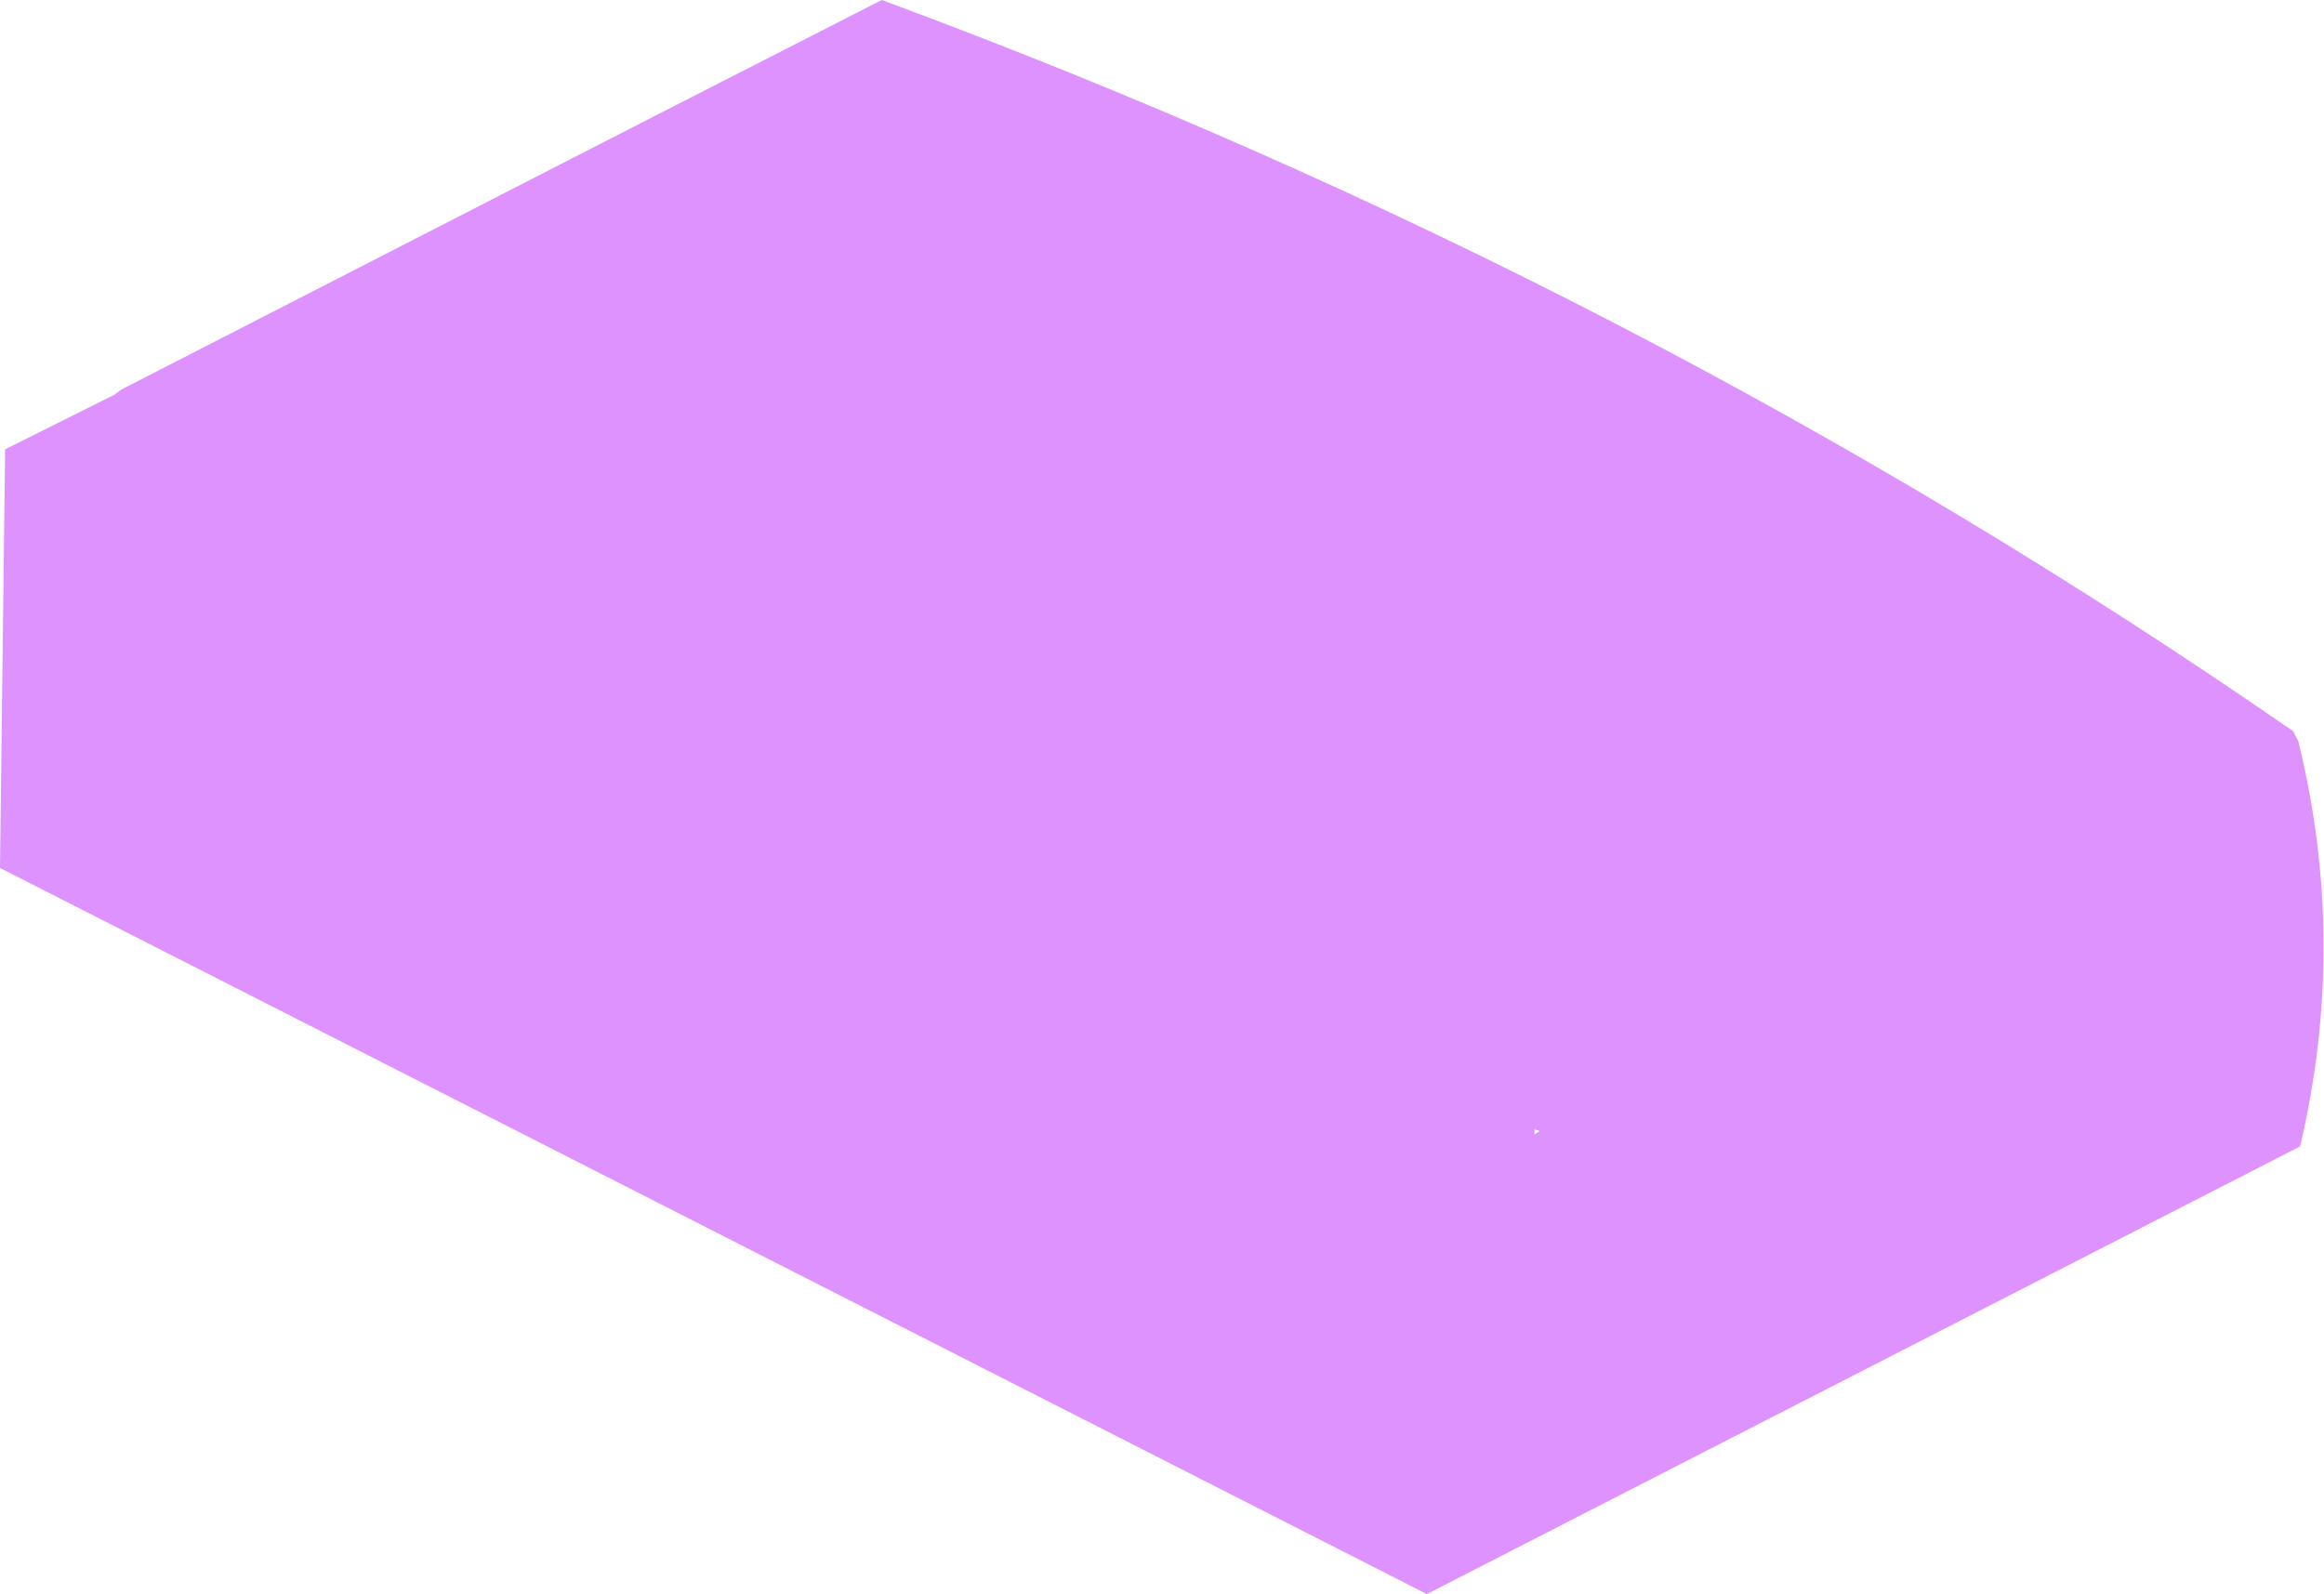
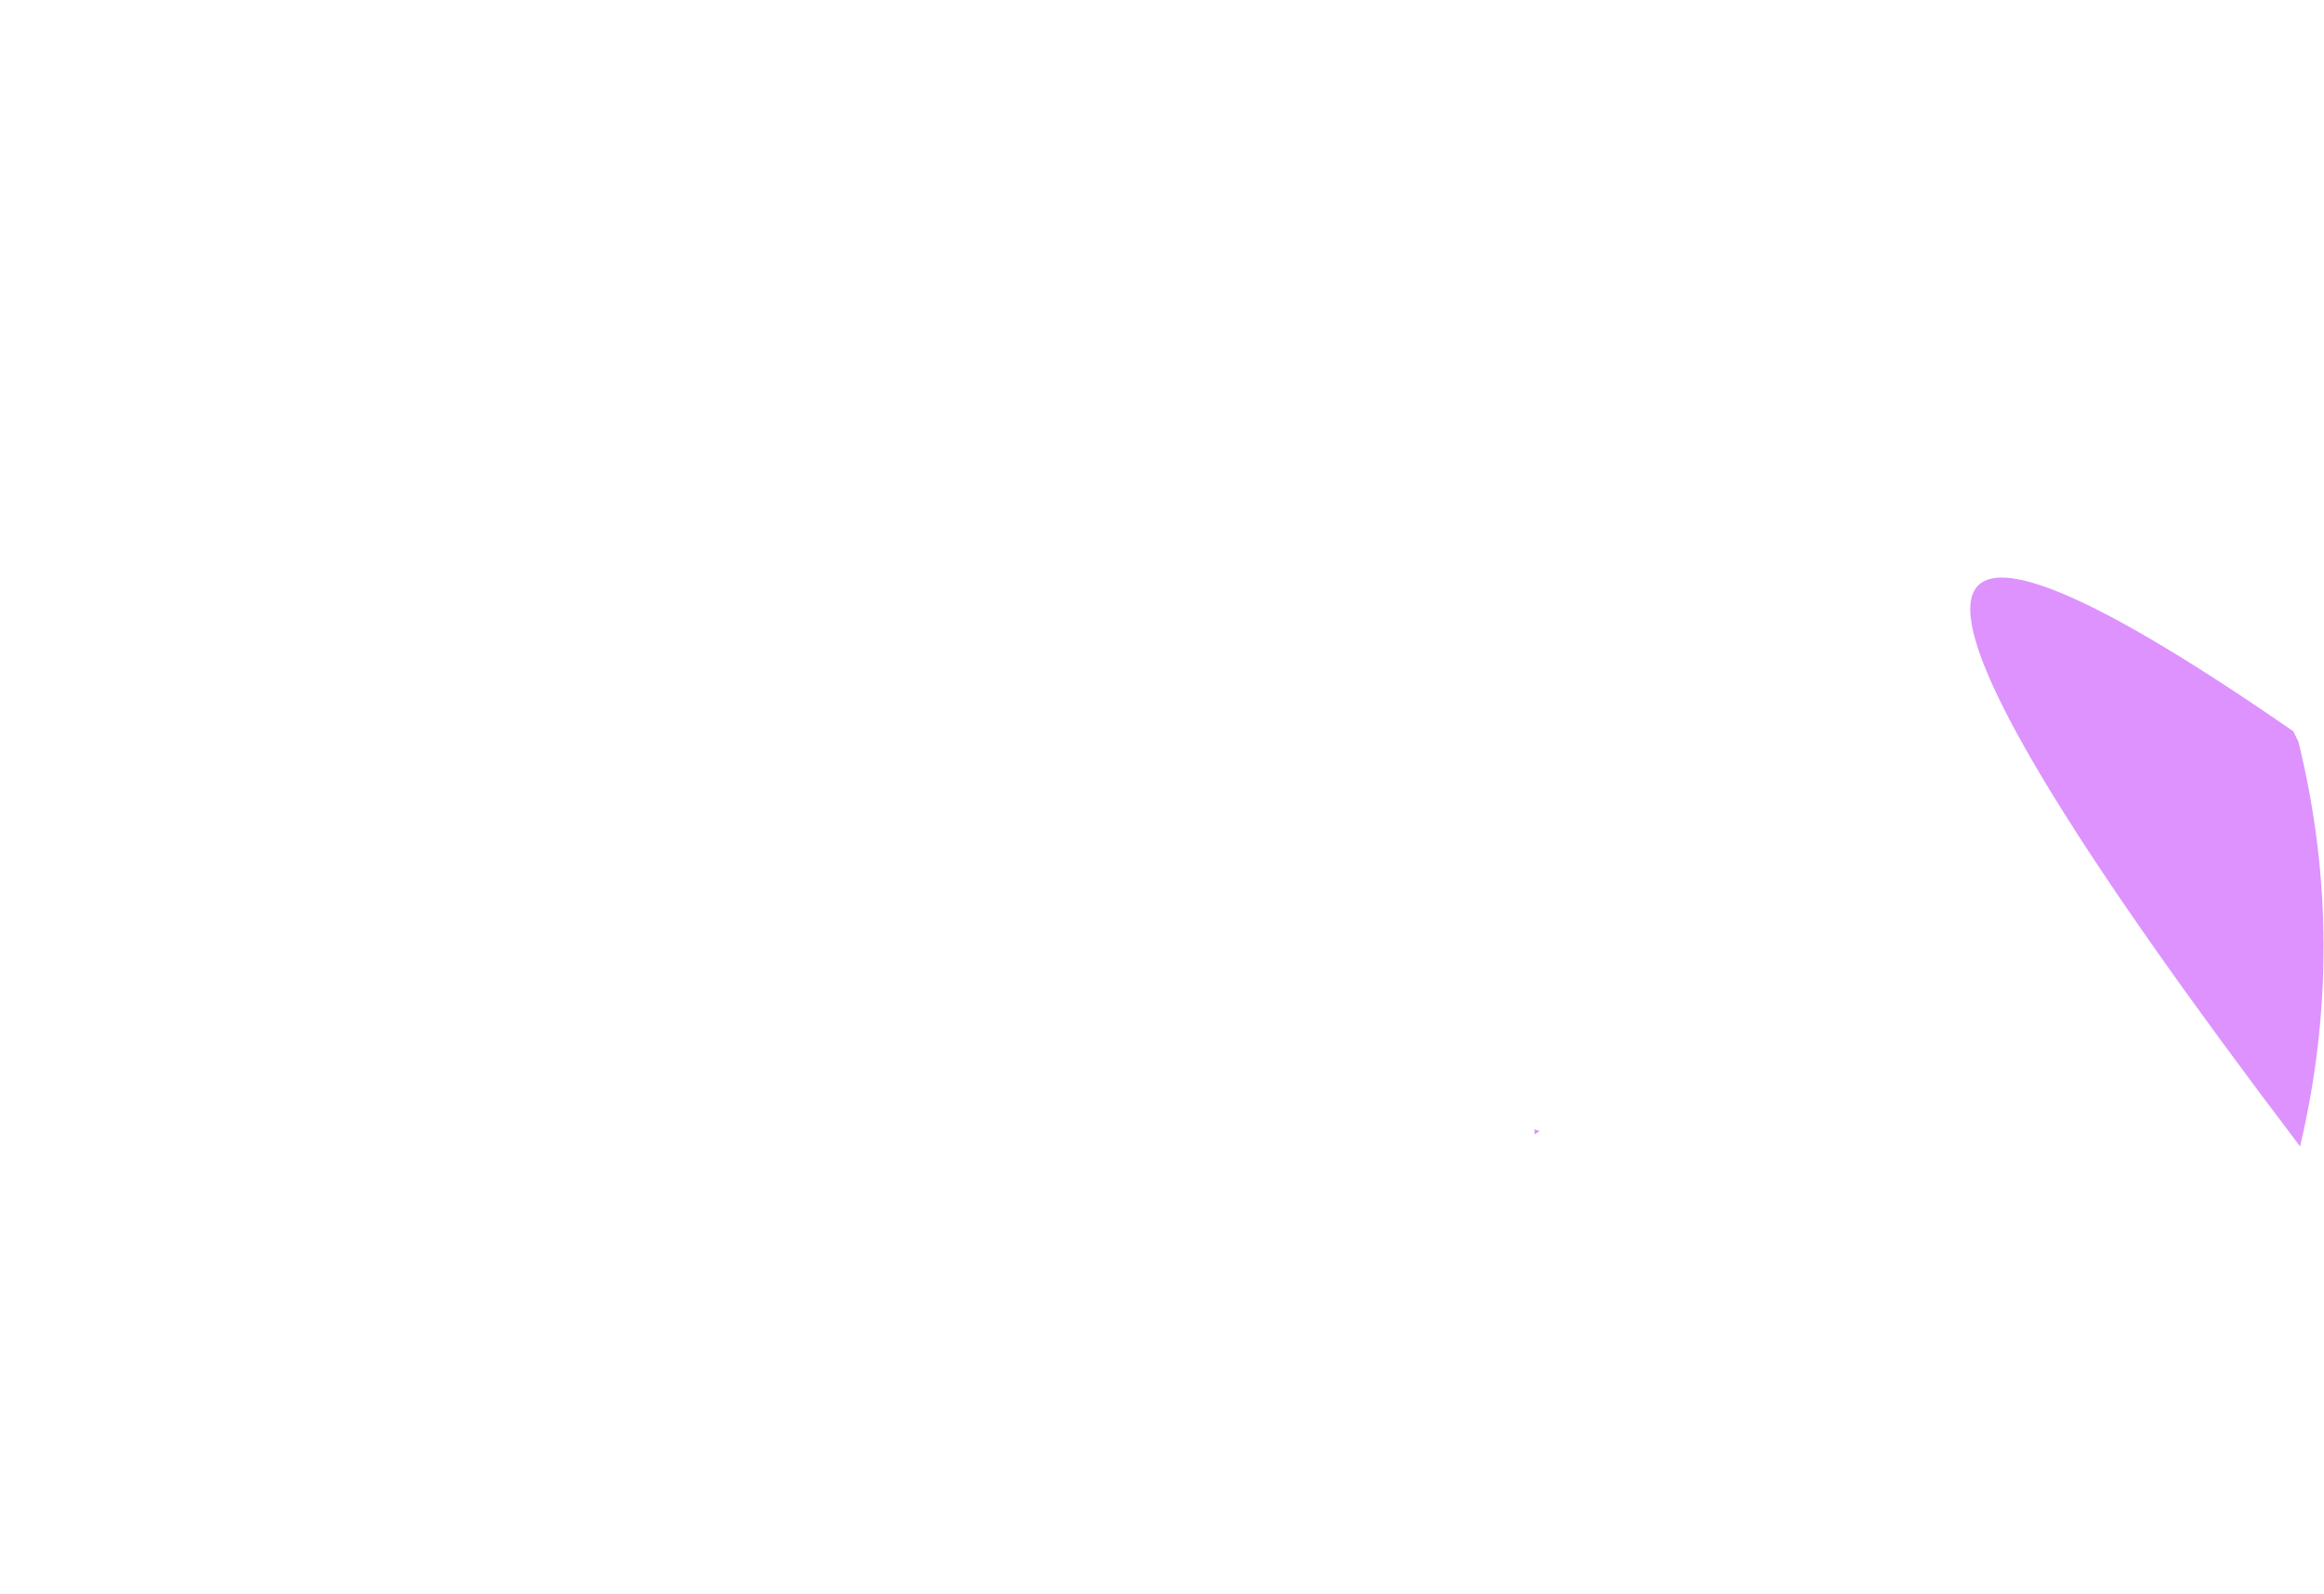
<svg xmlns="http://www.w3.org/2000/svg" height="46.65px" width="68.0px">
  <g transform="matrix(1.0, 0.0, 0.0, 1.0, 34.0, 23.3)">
-     <path d="M33.25 -1.6 Q34.7 4.3 33.3 10.25 L7.75 23.35 -34.0 2.1 -33.85 -10.15 -30.65 -11.75 -30.45 -11.9 -15.05 -19.8 -8.2 -23.3 Q14.1 -15.05 33.1 -1.9 L33.25 -1.6 M11.05 9.8 L10.9 9.75 10.9 9.9 11.05 9.8" fill="#dd92fe" fill-rule="evenodd" stroke="none" />
+     <path d="M33.25 -1.6 Q34.7 4.3 33.3 10.25 Q14.1 -15.05 33.1 -1.9 L33.25 -1.6 M11.05 9.8 L10.9 9.75 10.9 9.9 11.05 9.8" fill="#dd92fe" fill-rule="evenodd" stroke="none" />
  </g>
</svg>